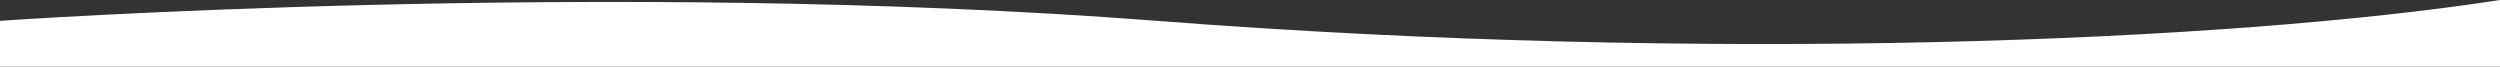
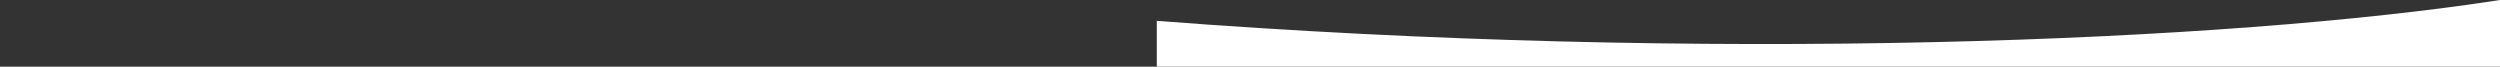
<svg xmlns="http://www.w3.org/2000/svg" id=":_obj-curve-top-gray" data-name=": obj-curve-top-gray" width="1800" height="48" viewBox="0 0 1800 48">
  <rect x="0" y="0" width="1800" height="48" fill="#333333" stroke="none" />
-   <path id="Path_441" data-name="Path 441" d="M1070,1006.755c-195.736,30.328-570.655,45.621-967.108,15s-832.892,0-832.892,0v33H1070Z" transform="translate(730 -1006.755)" fill="#ffffff" />
+   <path id="Path_441" data-name="Path 441" d="M1070,1006.755c-195.736,30.328-570.655,45.621-967.108,15v33H1070Z" transform="translate(730 -1006.755)" fill="#ffffff" />
</svg>